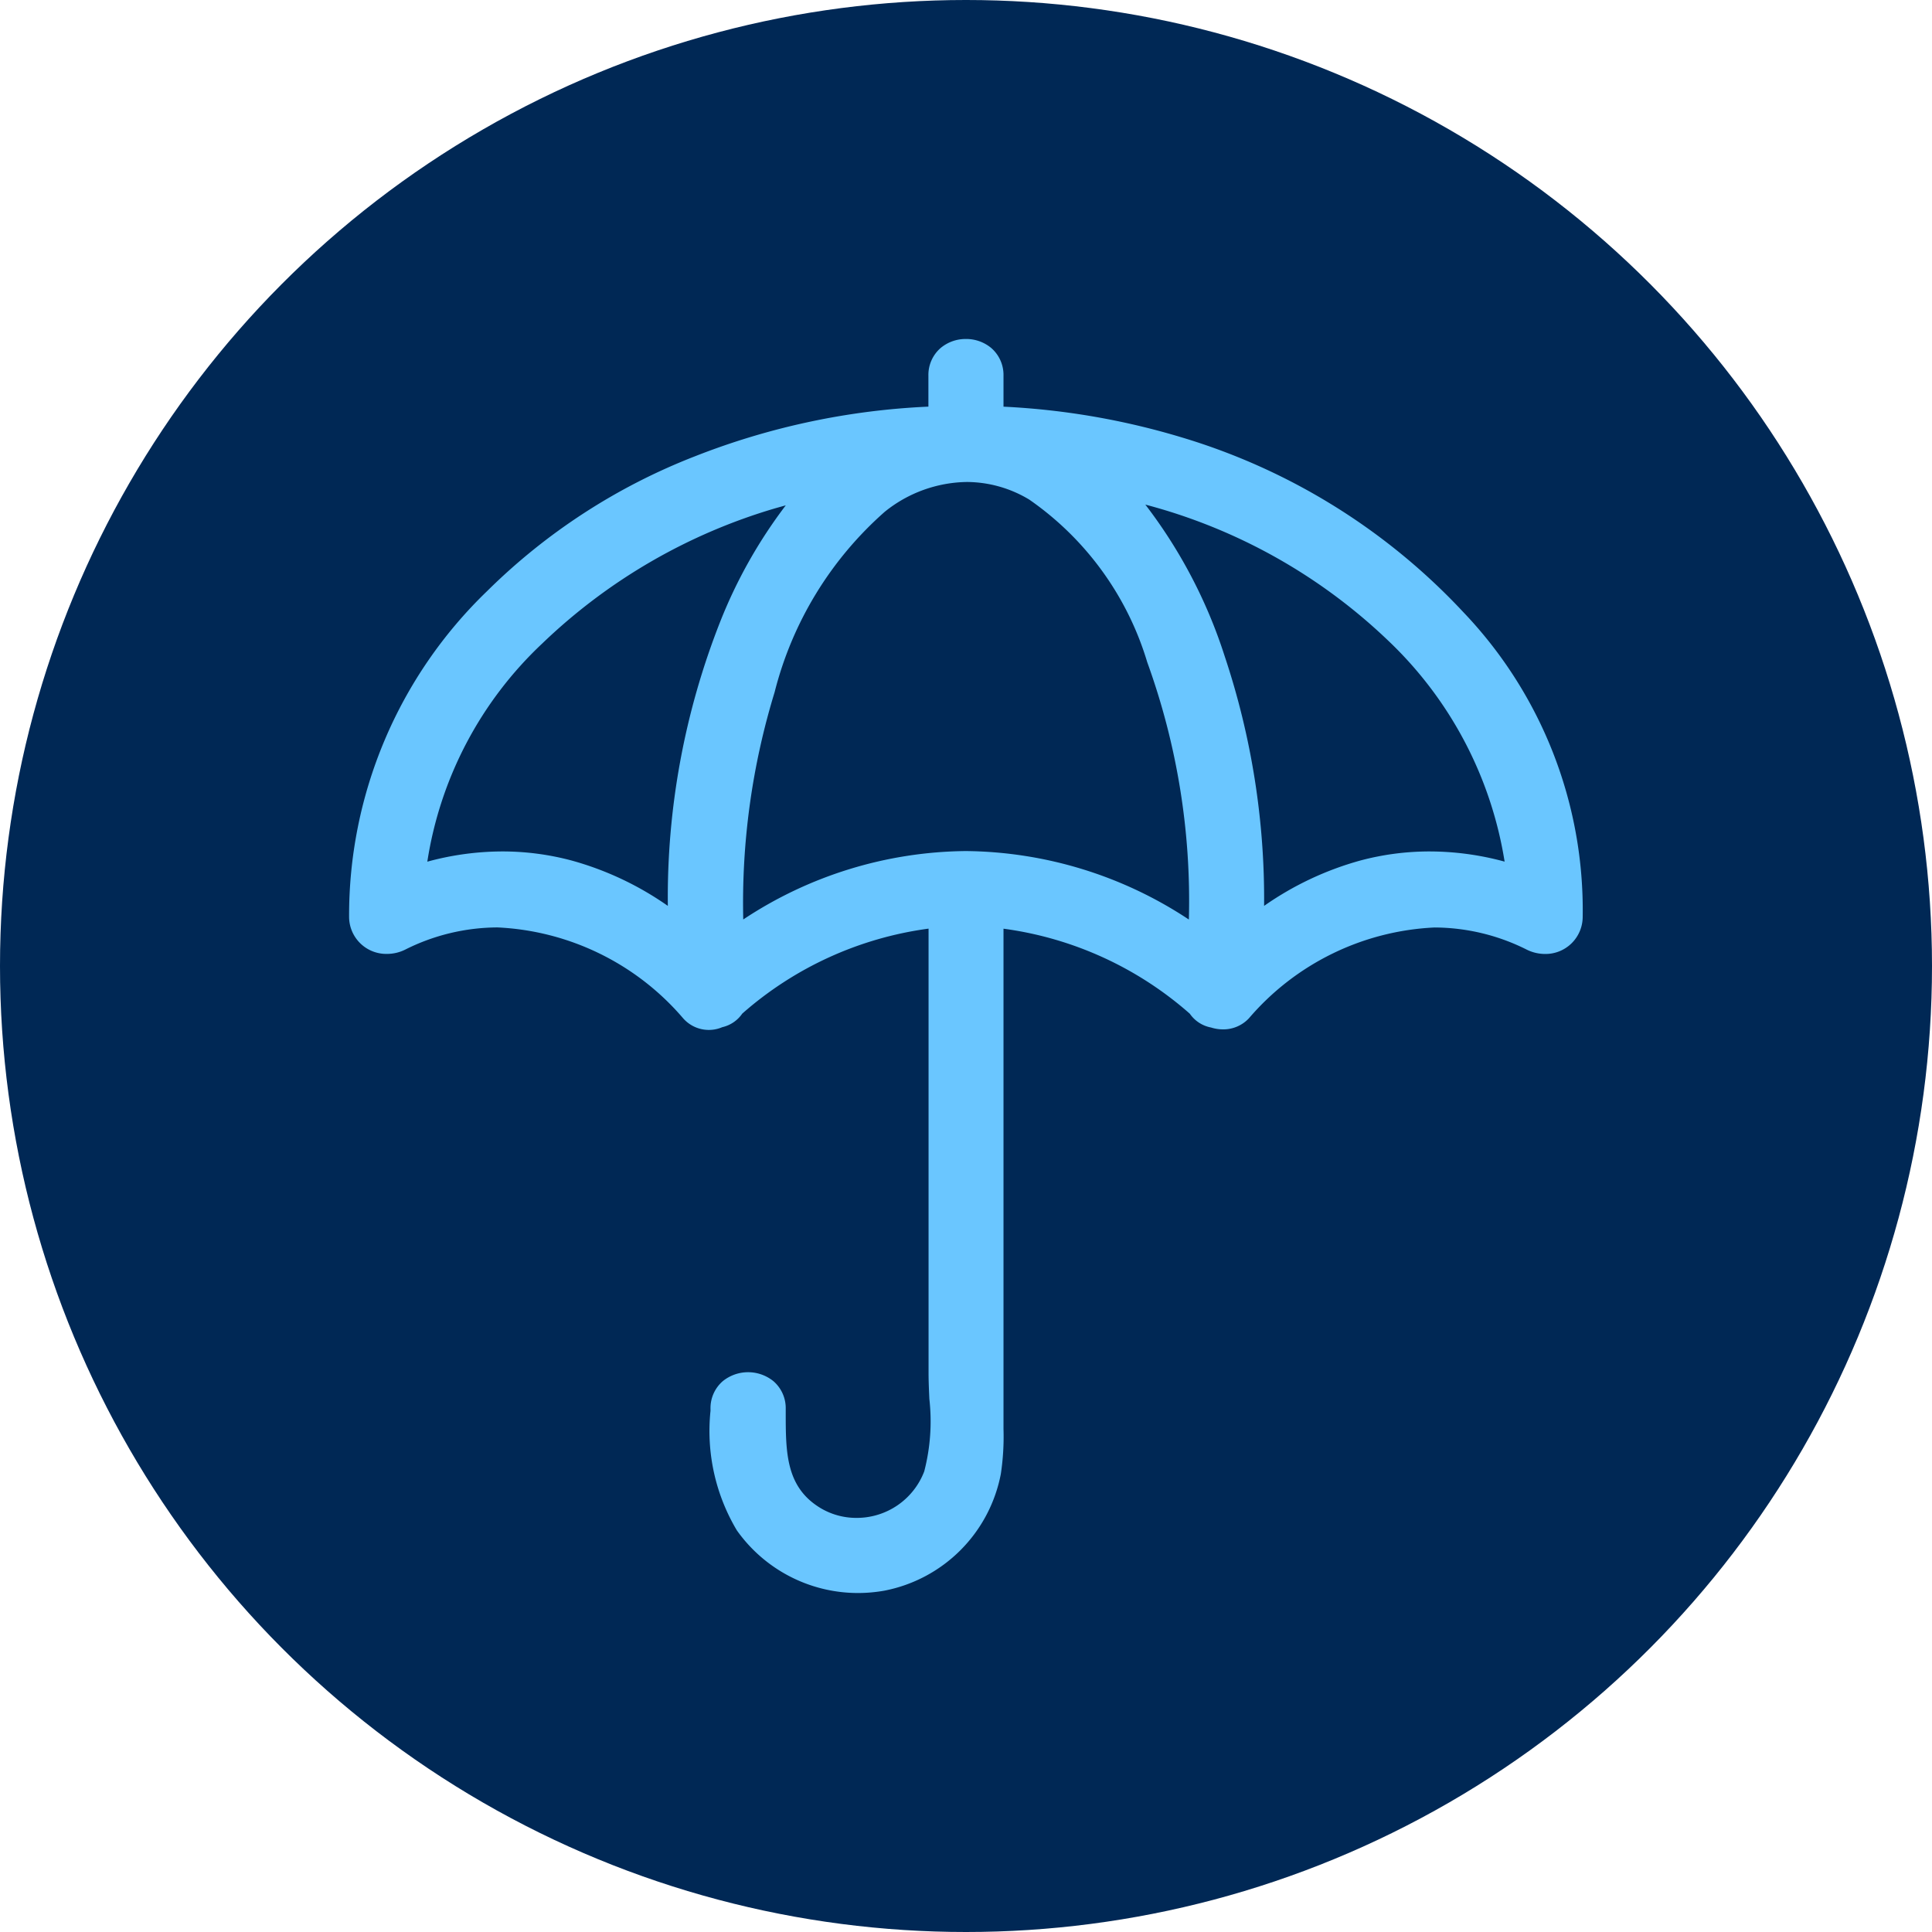
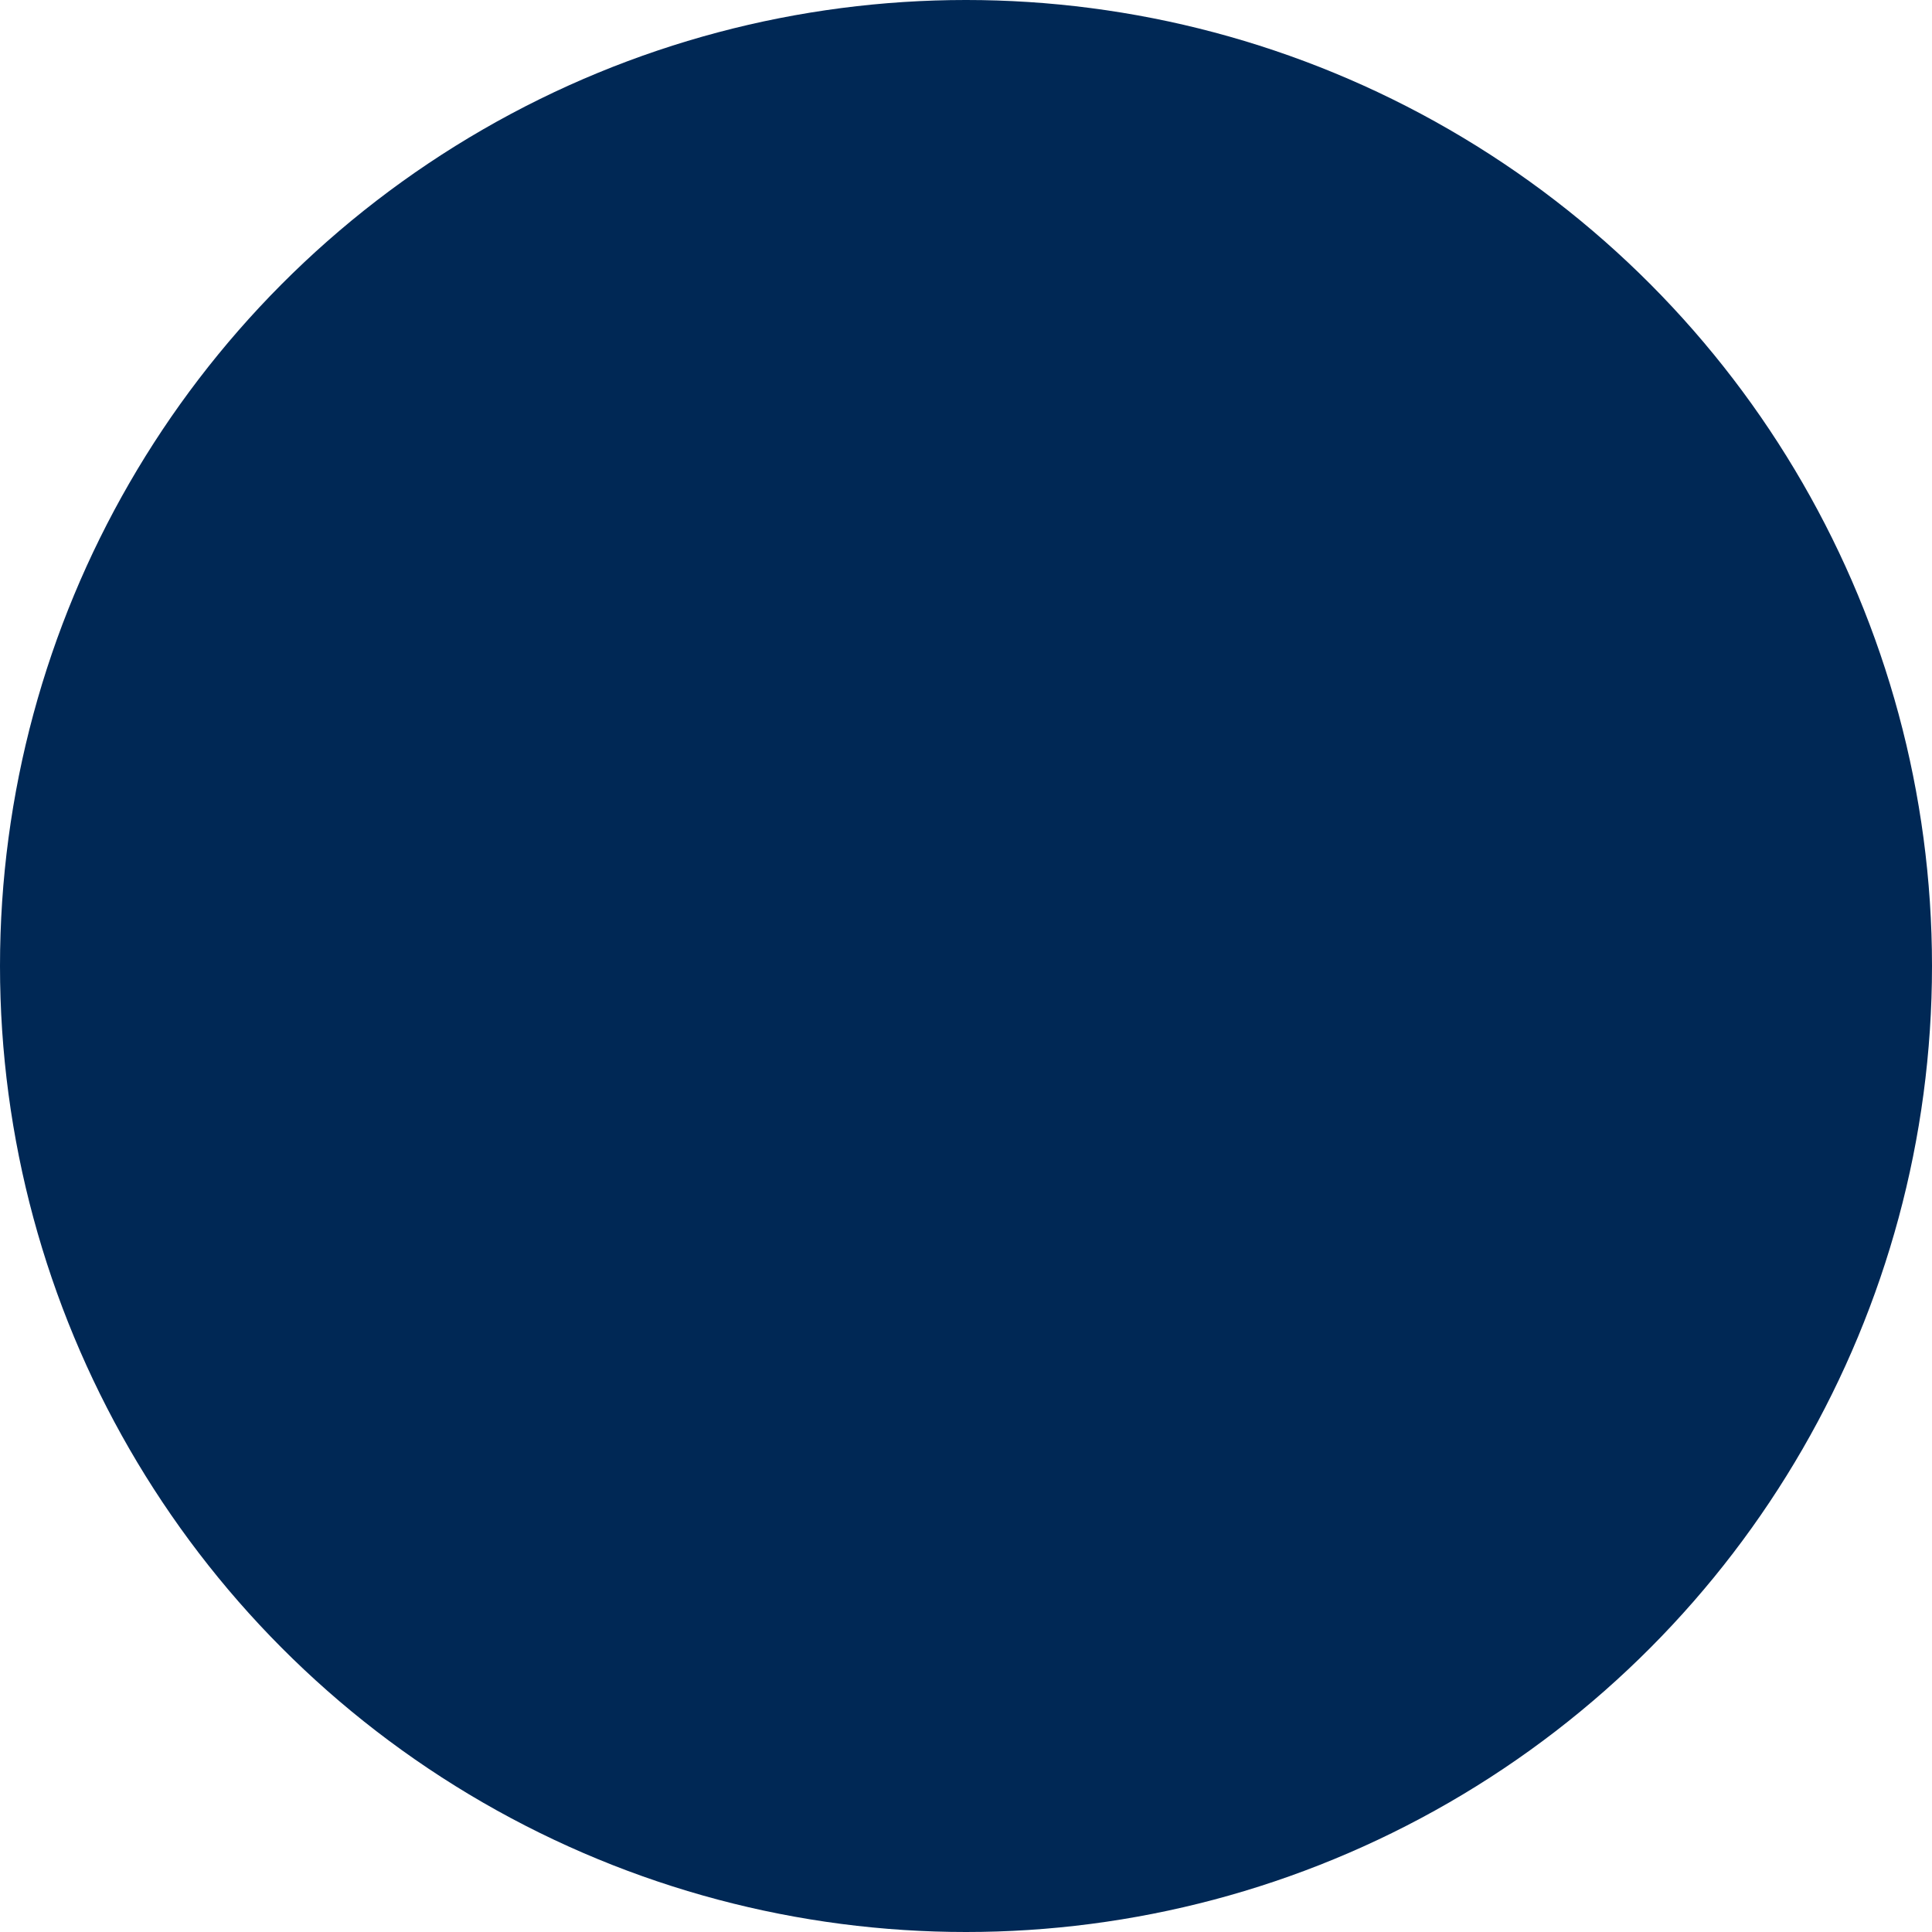
<svg xmlns="http://www.w3.org/2000/svg" width="61" height="61" viewBox="0 0 61 61">
  <g id="BBA-Advocator-SSDI-Icon-7" transform="translate(-139 -3068.352)">
    <circle id="Ellipse_71" data-name="Ellipse 71" cx="30.5" cy="30.5" r="30.5" transform="translate(139 3068.352)" fill="#002855" />
-     <path id="AdobeStock_909677523" d="M25.859,3.1a23.113,23.113,0,0,0-5.881-.973V.821a.844.844,0,0,0-1.687,0V2.128A20.815,20.815,0,0,0,4.255,7.867,13.864,13.864,0,0,0,0,17.908a.854.854,0,0,0,1.269.728c3.361-1.661,6.748-.347,9.176,2.238a.738.738,0,0,0,.88.188.7.7,0,0,0,.474-.326A11.457,11.457,0,0,1,18.291,17.9V32.315a9.925,9.925,0,0,1-.157,3.22,2.625,2.625,0,0,1-3.8,1.313c-1.268-.784-1.234-2.1-1.234-3.406a.844.844,0,0,0-1.687,0,5.889,5.889,0,0,0,.769,3.636A4.281,4.281,0,0,0,19.9,35.437a8.4,8.4,0,0,0,.079-1.491V17.9a11.45,11.45,0,0,1,6.491,2.839.71.71,0,0,0,.493.329.8.8,0,0,0,.857-.193c2.429-2.585,5.815-3.9,9.176-2.238a.854.854,0,0,0,1.269-.728c.2-7.288-5.881-12.817-12.407-14.806Zm.635,15.526a12.736,12.736,0,0,0-7.361-2.453,12.7,12.7,0,0,0-7.361,2.453,23.372,23.372,0,0,1,.988-7.915,11.784,11.784,0,0,1,3.6-5.868,4.284,4.284,0,0,1,4.949-.4,10.157,10.157,0,0,1,3.87,5.307A22.849,22.849,0,0,1,26.5,18.628ZM1.726,16.645C2.241,10.681,7.537,6.294,13.051,4.669q.675-.2,1.369-.351A13.846,13.846,0,0,0,11.684,8.74a23.566,23.566,0,0,0-1.609,9.507,9.824,9.824,0,0,0-3.48-1.785,8.425,8.425,0,0,0-4.868.183Zm29.95-.183a9.836,9.836,0,0,0-3.48,1.785,24.292,24.292,0,0,0-1.221-8.474A14.337,14.337,0,0,0,23.8,4.292a18.165,18.165,0,0,1,8.89,4.64,12.508,12.508,0,0,1,3.846,7.711,8.435,8.435,0,0,0-4.863-.181Z" transform="translate(150.367 3079.393)" fill="#6ac6ff" />
-     <path id="AdobeStock_909677523_-_Outline" data-name="AdobeStock_909677523 - Outline" d="M18.978-.494a1.231,1.231,0,0,1,.8.287,1.125,1.125,0,0,1,.384.872v.978a23.34,23.34,0,0,1,5.637.973h0a20,20,0,0,1,8.88,5.513,13.619,13.619,0,0,1,3.77,9.631,1.174,1.174,0,0,1-1.192,1.163,1.3,1.3,0,0,1-.573-.136,6.53,6.53,0,0,0-2.912-.7,8.216,8.216,0,0,0-5.861,2.867,1.106,1.106,0,0,1-.817.35,1.257,1.257,0,0,1-.379-.059,1.049,1.049,0,0,1-.67-.435,11.131,11.131,0,0,0-5.883-2.685v15.8a7.887,7.887,0,0,1-.084,1.415A4.644,4.644,0,0,1,16.4,39.026a4.755,4.755,0,0,1-.833.074,4.689,4.689,0,0,1-3.824-1.978,6.124,6.124,0,0,1-.832-3.774v-.061a1.126,1.126,0,0,1,.383-.872,1.271,1.271,0,0,1,1.608,0,1.125,1.125,0,0,1,.384.872v.1c0,1.261,0,2.35,1.071,3.014a2.2,2.2,0,0,0,1.158.327,2.28,2.28,0,0,0,2.144-1.467,6.288,6.288,0,0,0,.162-2.289c-.013-.285-.025-.555-.025-.812V18.123a11.14,11.14,0,0,0-5.883,2.684,1.044,1.044,0,0,1-.629.427,1.08,1.08,0,0,1-1.238-.281,8.211,8.211,0,0,0-5.861-2.868,6.532,6.532,0,0,0-2.912.7,1.285,1.285,0,0,1-.573.136A1.174,1.174,0,0,1-.5,17.762,14.216,14.216,0,0,1,3.856,7.468,19.226,19.226,0,0,1,10.42,3.21a22.9,22.9,0,0,1,7.371-1.568V.665a1.126,1.126,0,0,1,.383-.872A1.23,1.23,0,0,1,18.978-.494ZM25.6,3.273a22.716,22.716,0,0,0-5.792-.958L19.478,2.3V.665a.5.5,0,0,0-1,0V2.3l-.332.011a22.285,22.285,0,0,0-7.473,1.534,18.542,18.542,0,0,0-6.332,4.1A13.527,13.527,0,0,0,.19,17.743a.487.487,0,0,0,.5.494.6.6,0,0,0,.268-.065A7.213,7.213,0,0,1,4.179,17.4a8.886,8.886,0,0,1,6.362,3.084.4.4,0,0,0,.487.111l.034-.015.037-.008a.373.373,0,0,0,.248-.162l.029-.05.044-.038a11.75,11.75,0,0,1,6.687-2.92l.373-.031V32.159c0,.242.012.5.025.78a6.757,6.757,0,0,1-.2,2.559,2.971,2.971,0,0,1-2.789,1.916,2.886,2.886,0,0,1-1.52-.43c-1.4-.865-1.4-2.318-1.4-3.6v-.1a.5.5,0,0,0-1,0v.061a5.52,5.52,0,0,0,.706,3.377,4,4,0,0,0,3.263,1.687,4.066,4.066,0,0,0,.713-.063A3.956,3.956,0,0,0,19.4,35.221a7.255,7.255,0,0,0,.074-1.294V17.367l.373.031a11.744,11.744,0,0,1,6.687,2.922l.044.038.029.05a.379.379,0,0,0,.26.163l.023,0,.022.007a.574.574,0,0,0,.182.031.415.415,0,0,0,.315-.132A8.891,8.891,0,0,1,33.775,17.4a7.212,7.212,0,0,1,3.217.774.6.6,0,0,0,.268.064.487.487,0,0,0,.5-.494,12.944,12.944,0,0,0-3.591-9.149A19.3,19.3,0,0,0,25.6,3.274Zm-6.6.06a4.52,4.52,0,0,1,2.329.654A10.252,10.252,0,0,1,25.343,9.47a23.071,23.071,0,0,1,1.34,9.016l-.031.786-.537-.537a12.4,12.4,0,0,0-7.139-2.373h-.012a12.367,12.367,0,0,0-7.15,2.389l-.518.367-.025-.634a23.657,23.657,0,0,1,1-8.031,11.927,11.927,0,0,1,3.716-6.037A4.9,4.9,0,0,1,19,3.333Zm7.015,14.5A22.112,22.112,0,0,0,24.7,9.71a9.6,9.6,0,0,0-3.723-5.132A3.841,3.841,0,0,0,19,4.021a4.216,4.216,0,0,0-2.584.938,11.272,11.272,0,0,0-3.481,5.7,22.718,22.718,0,0,0-.99,7.175,12.917,12.917,0,0,1,7.022-2.16h.013A12.959,12.959,0,0,1,26.013,17.835ZM22.584,3.552l1.137.248a18.51,18.51,0,0,1,9.058,4.73,12.846,12.846,0,0,1,3.948,7.926l.047.522-.5-.164a8.475,8.475,0,0,0-2.657-.439,7.788,7.788,0,0,0-2.009.263,9.495,9.495,0,0,0-3.358,1.724l-.574.447.019-.727a23.786,23.786,0,0,0-1.2-8.354A13.9,13.9,0,0,0,23.4,4.379Zm13.4,12.455A12.29,12.29,0,0,0,32.3,9.022,17.547,17.547,0,0,0,24.64,4.735a15.746,15.746,0,0,1,2.5,4.77,24.2,24.2,0,0,1,1.25,7.9,9.871,9.871,0,0,1,3.037-1.432,8.476,8.476,0,0,1,2.187-.287h0A9.037,9.037,0,0,1,35.982,16.007ZM15.315,3.576l-.8.825a13.406,13.406,0,0,0-2.665,4.312,23.308,23.308,0,0,0-1.584,9.368l.02.728-.575-.447a9.478,9.478,0,0,0-3.358-1.724,7.769,7.769,0,0,0-2.009-.264h0a8.475,8.475,0,0,0-2.662.441l-.5.164.045-.52a12.5,12.5,0,0,1,3.889-7.83A18.591,18.591,0,0,1,12.8,4.183c.447-.131.916-.252,1.392-.357ZM9.564,17.405a23.729,23.729,0,0,1,1.645-8.952,15.436,15.436,0,0,1,2.079-3.695l-.3.084A17.891,17.891,0,0,0,5.6,9.119a11.952,11.952,0,0,0-3.63,6.89,9.034,9.034,0,0,1,2.37-.323h0a8.456,8.456,0,0,1,2.187.287A9.847,9.847,0,0,1,9.564,17.405Z" transform="translate(150.522 3079.549)" fill="#6ac6ff" />
  </g>
</svg>